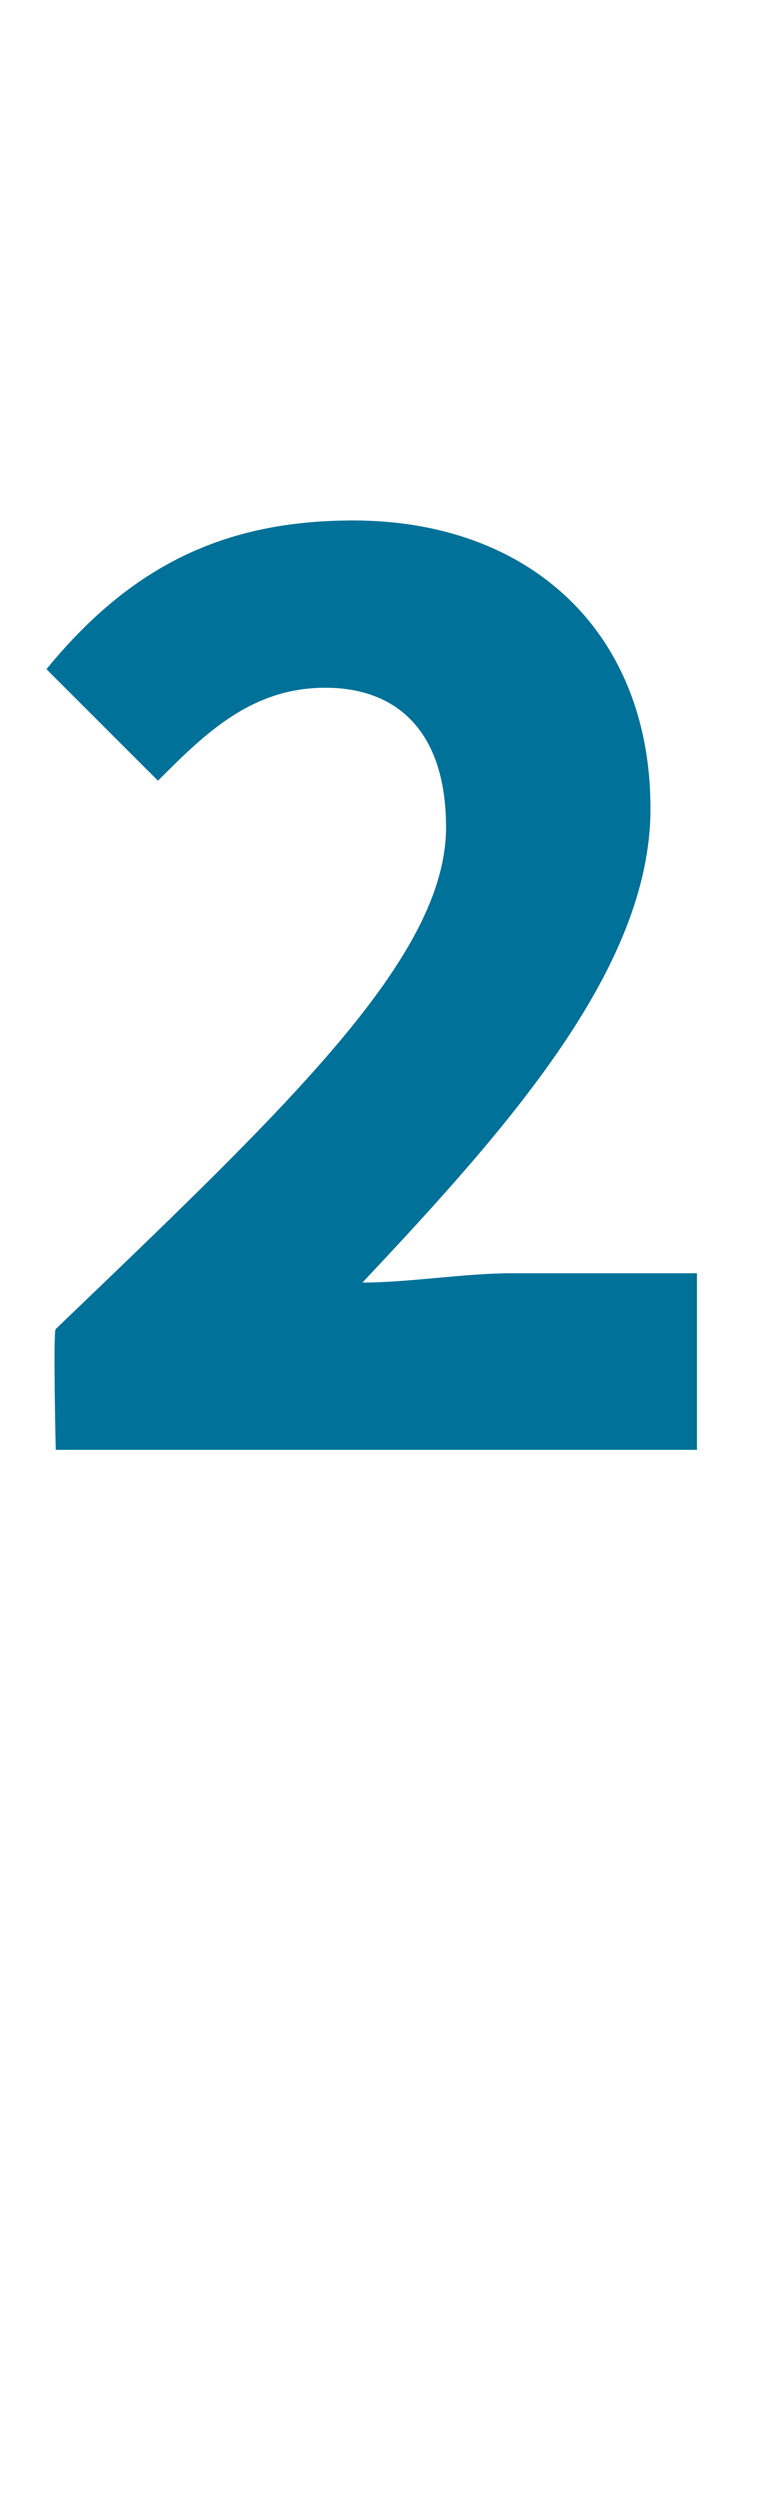
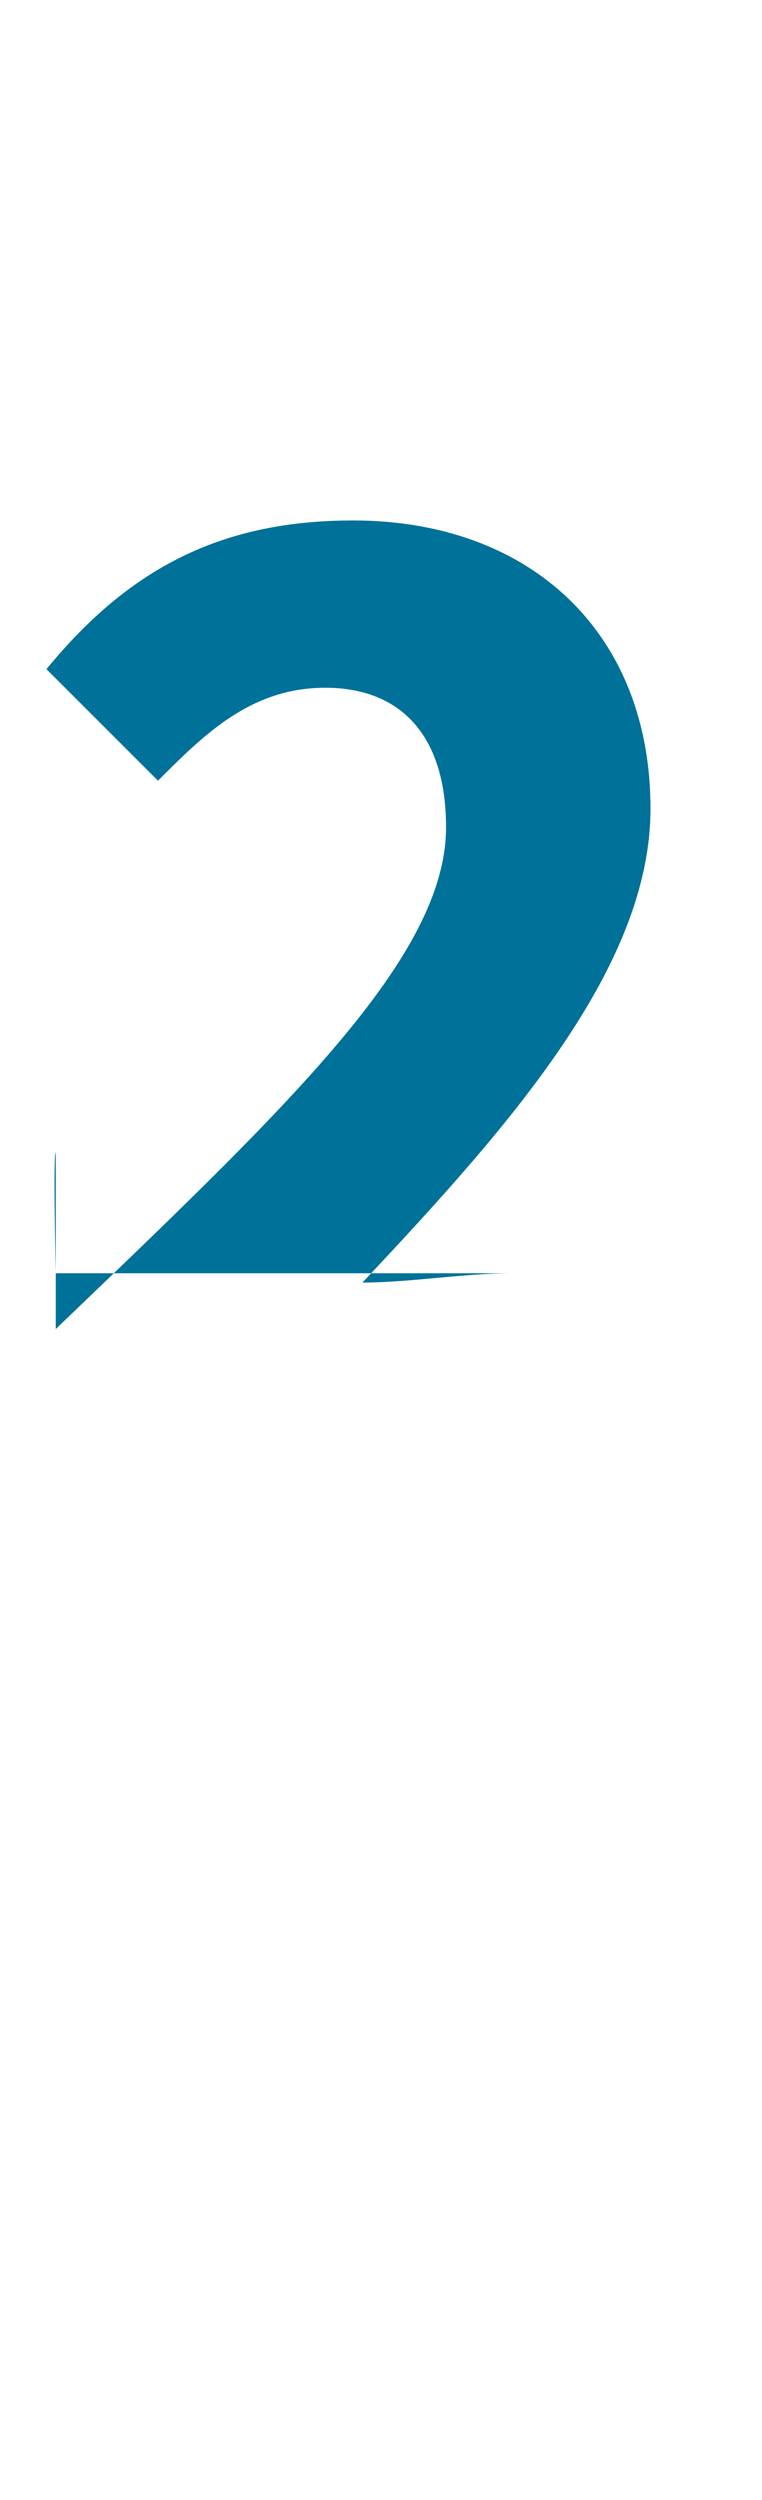
<svg xmlns="http://www.w3.org/2000/svg" version="1.1" width="8.2px" height="26.9px" viewBox="0 -4 8.2 26.9" style="top:-4px">
  <desc>2</desc>
  <defs />
  <g id="Polygon14582">
-     <path d="m.6 10.3c2.5-2.4 4.2-4 4.2-5.4c0-1-.5-1.5-1.3-1.5c-.8 0-1.3.5-1.8 1L.5 3.2c.9-1.1 1.9-1.6 3.3-1.6C5.7 1.6 7 2.8 7 4.7c0 1.7-1.5 3.4-3.1 5.1c.5 0 1.1-.1 1.6-.1h2v1.9H.6s-.03-1.29 0-1.3z" stroke="none" fill="#007198" />
+     <path d="m.6 10.3c2.5-2.4 4.2-4 4.2-5.4c0-1-.5-1.5-1.3-1.5c-.8 0-1.3.5-1.8 1L.5 3.2c.9-1.1 1.9-1.6 3.3-1.6C5.7 1.6 7 2.8 7 4.7c0 1.7-1.5 3.4-3.1 5.1c.5 0 1.1-.1 1.6-.1h2H.6s-.03-1.29 0-1.3z" stroke="none" fill="#007198" />
  </g>
</svg>